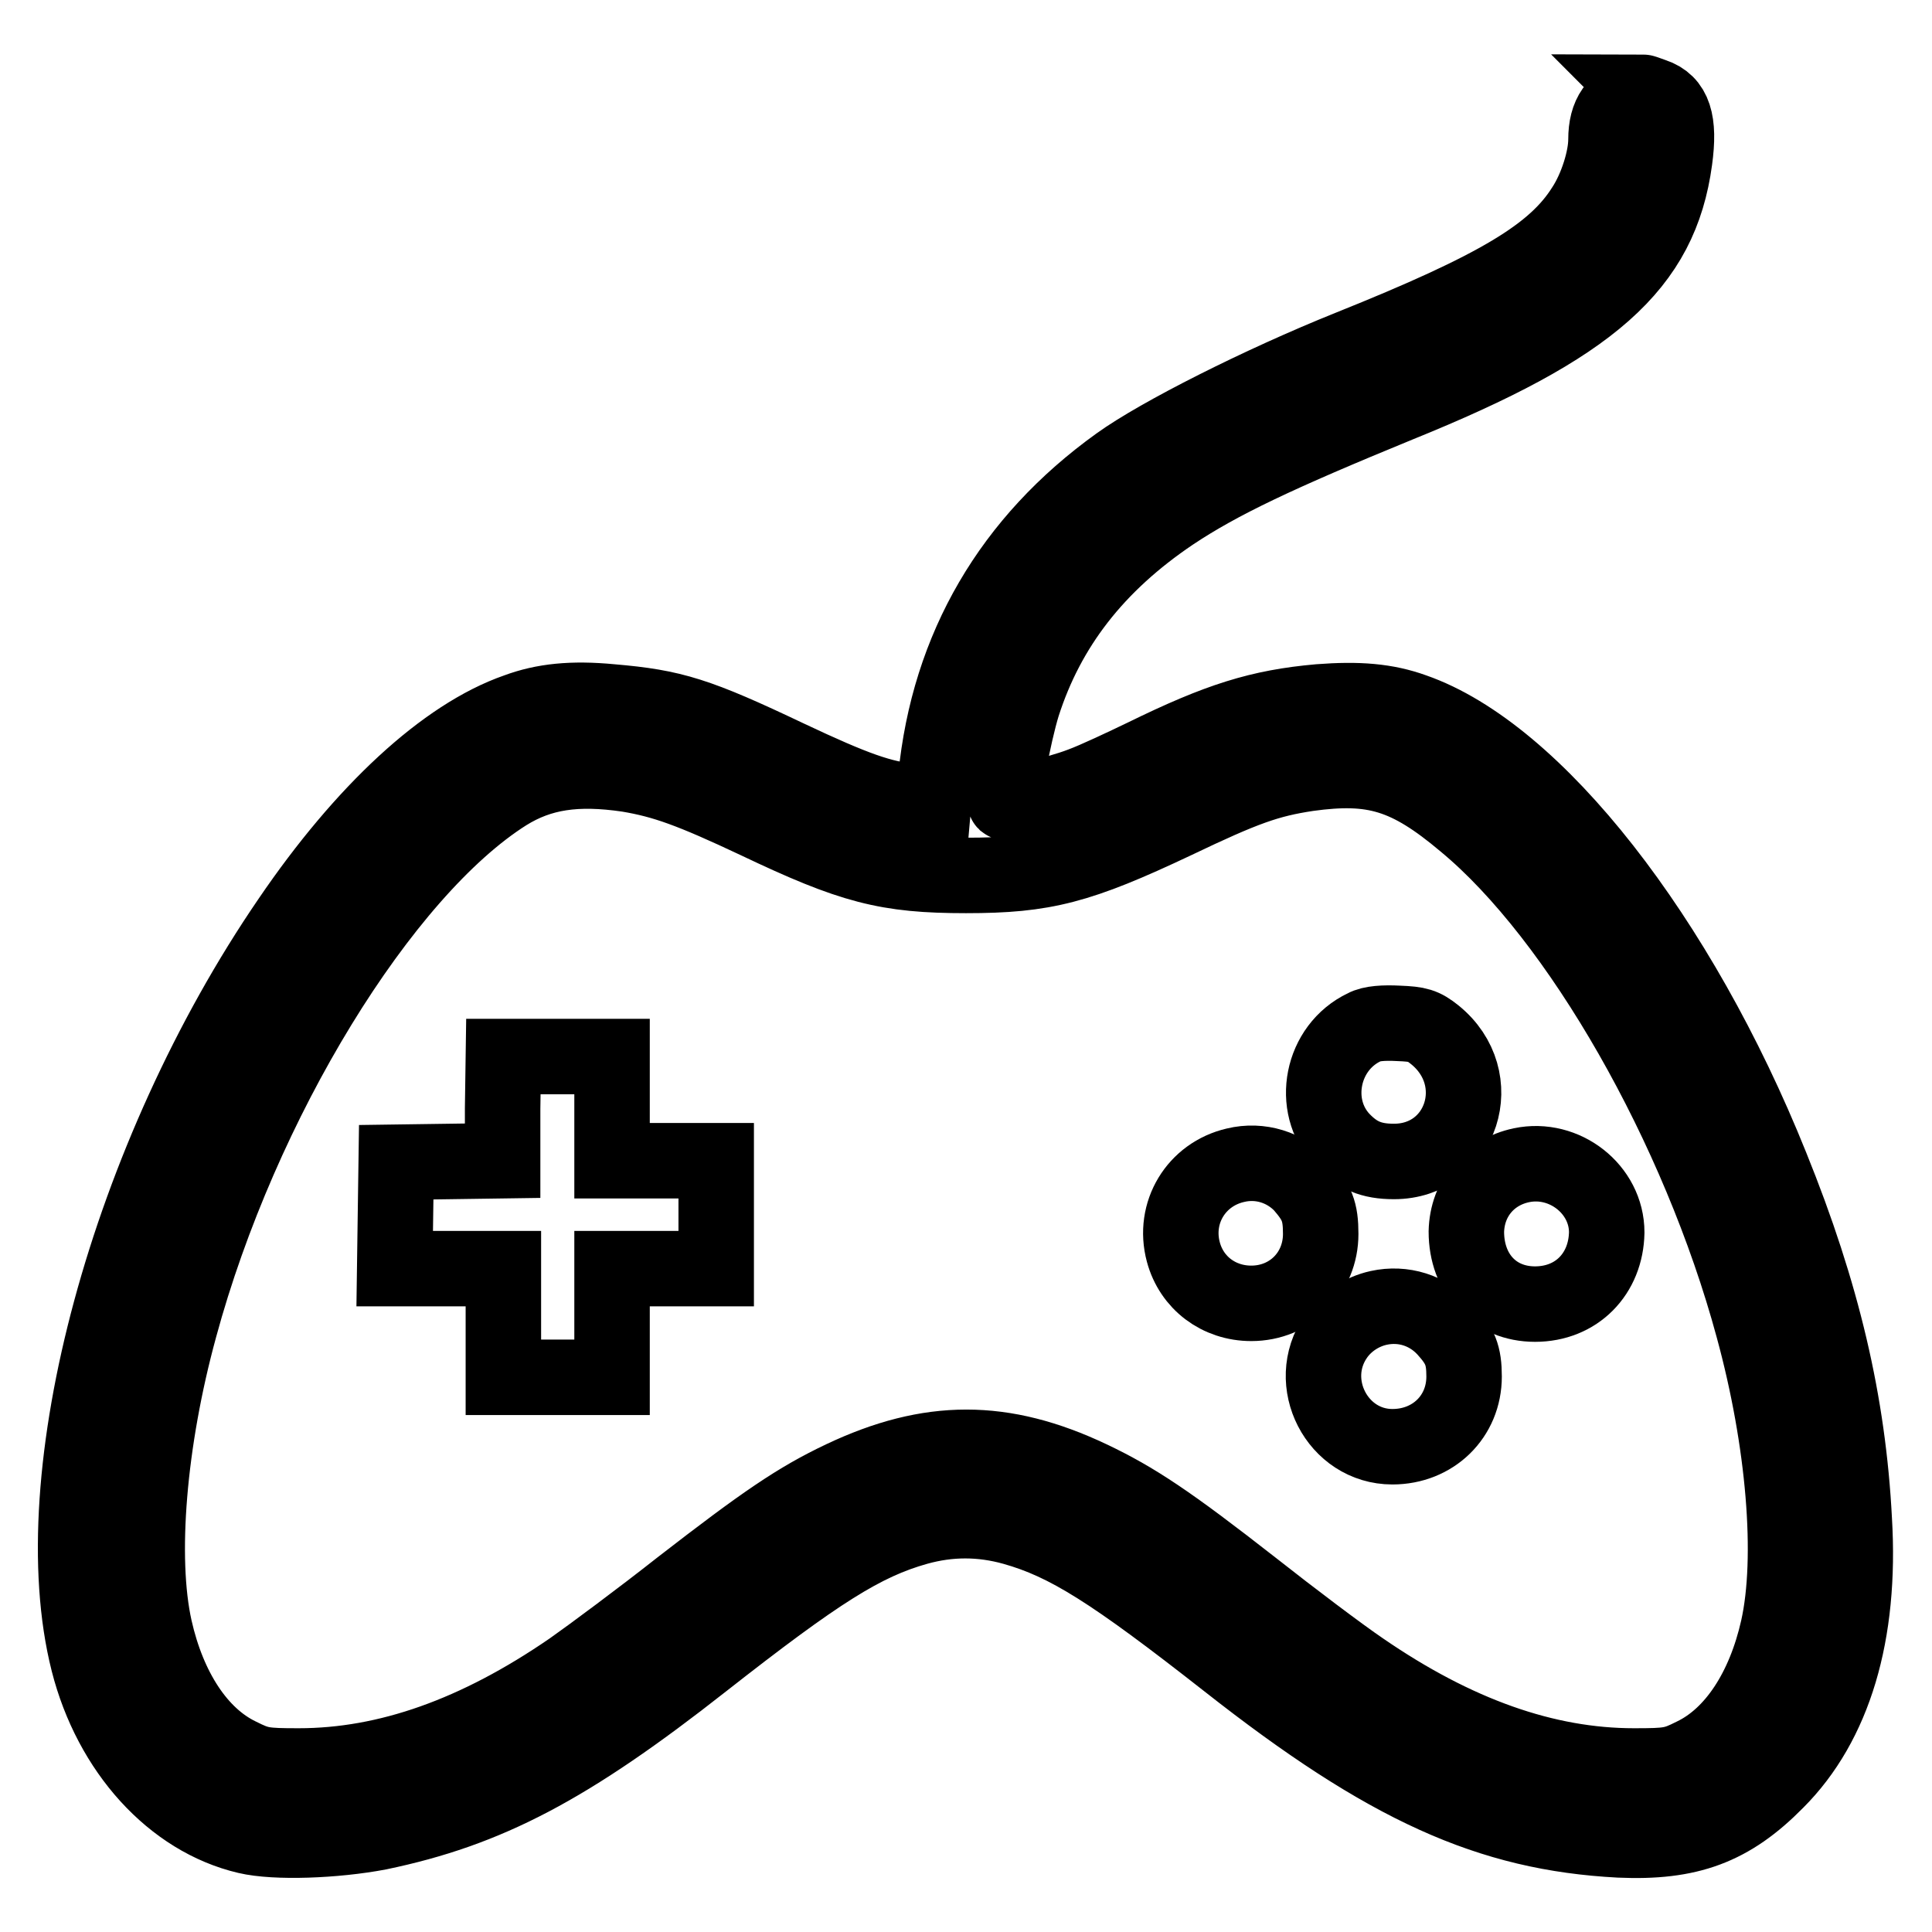
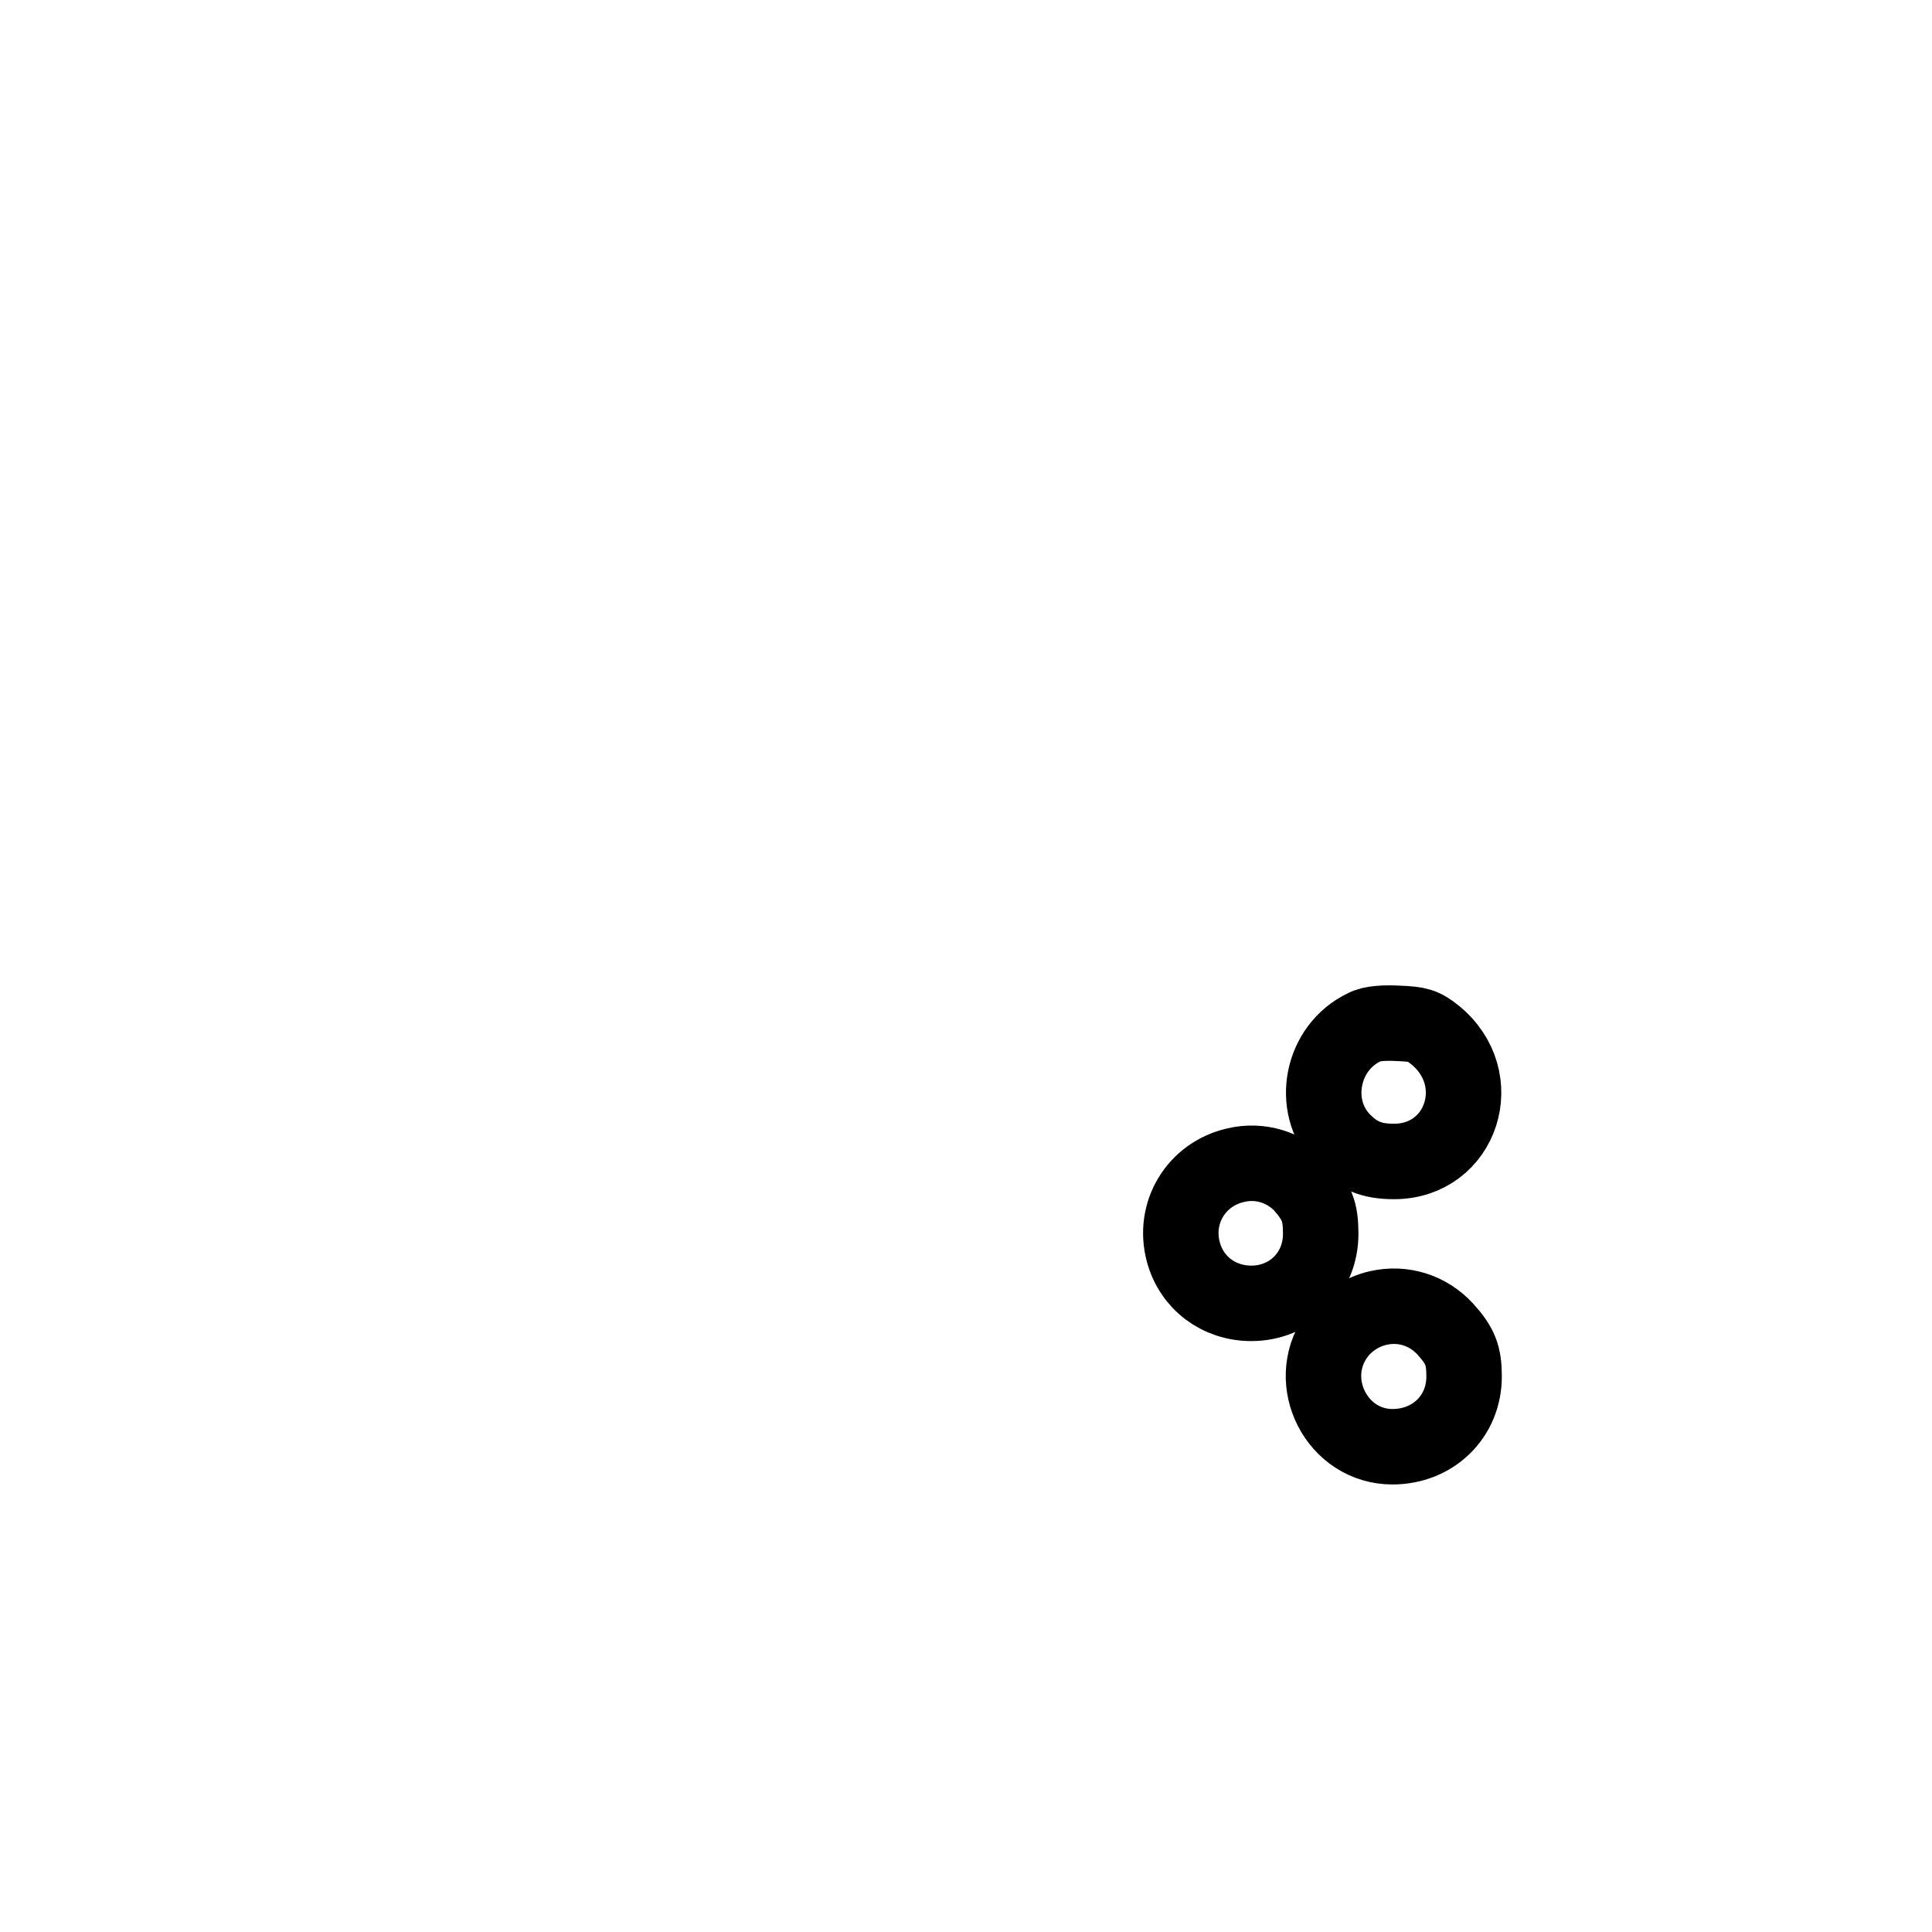
<svg xmlns="http://www.w3.org/2000/svg" version="1.1" x="0px" y="0px" viewBox="0 0 256 256" enable-background="new 0 0 256 256" xml:space="preserve">
  <g>
    <g>
      <g>
-         <path stroke-width="10" fill-opacity="0" stroke="#000000" d="M217,12.5c-2.9,0.9-4.2,2.7-4.2,6c0,2.5-1.2,6.4-2.9,9c-3.9,6.2-11.4,10.7-31.1,18.6c-11.7,4.7-25.2,11.5-30.6,15.4C134,71.7,125.7,85.8,124,103.1l-0.3,3.4l-2.9-0.3c-4-0.4-7.5-1.6-16.4-5.8c-12-5.7-15.2-6.7-23.4-7.4c-5.2-0.5-9-0.1-12.5,1.2c-9.5,3.3-20.3,13.3-30.1,27.7c-21.5,31.4-32.9,73.8-26.7,98.3c3,11.8,11.2,20.8,21,23.1c3.8,0.9,11.7,0.6,17.5-0.5c14.4-3,25.1-8.6,42.9-22.6c15.3-12,21.3-15.8,28.4-17.8c4.3-1.2,8.5-1.2,12.8,0c7.1,2,13.1,5.8,28.4,17.8c21.1,16.6,34.7,22.7,51.9,23.6c9.2,0.4,14.7-1.6,20.8-7.8c7.6-7.6,11.2-19.5,10.3-34.6c-0.8-15.5-4.2-30-11-46.8c-12.2-30.4-31.3-54.8-47.4-60.4c-3.6-1.3-7.3-1.6-12.5-1.2c-7.9,0.7-13.3,2.4-23.1,7.2c-2.7,1.3-6.5,3.1-8.4,3.8c-3.4,1.3-9.6,2.7-10.1,2.3c-0.5-0.5,1.1-9,2.3-12.9c3.3-10.3,9.7-18.6,19.8-25.4c6.3-4.2,13.9-7.8,30-14.4c25.7-10.4,34.7-18.4,36.6-32.4c0.7-5.1-0.1-7.6-2.8-8.5c-0.8-0.3-1.4-0.5-1.5-0.5C217.7,12.3,217.4,12.4,217,12.5z M83.2,102.6c4.8,0.8,8.4,2.1,17.1,6.2c12.6,6,17.2,7.2,27.7,7.2c10.4,0,15-1.2,27.7-7.2c9.2-4.4,12.3-5.5,17.6-6.3c8.7-1.2,13.2,0.1,20.8,6.5c15.1,12.5,31,40.3,38.2,66.9c4.1,15,5.4,30.5,3.3,39.9c-1.8,8-5.8,14.2-11.2,16.8c-2.6,1.3-3.2,1.4-7.9,1.4c-11.7,0-23.6-4.2-36.1-12.8c-2.8-1.9-9.3-6.8-14.5-10.9c-11-8.6-15.5-11.6-21.4-14.4c-11.6-5.5-21.3-5.5-32.9,0c-5.9,2.8-10.3,5.8-21.4,14.4c-5.2,4.1-11.8,9-14.5,10.9c-12.5,8.6-24.4,12.8-36.1,12.8c-4.7,0-5.3-0.1-7.9-1.4c-5.4-2.6-9.4-8.8-11.2-16.8c-2.1-9.4-0.8-24.9,3.3-39.9c8.1-29.9,26.8-60.4,43.3-70.8C71.6,102.3,76.4,101.6,83.2,102.6z" />
        <path stroke-width="10" fill-opacity="0" stroke="#000000" d="M180.8,136.1c-5.7,2.7-7.2,10.4-3,14.9c2,2.1,3.9,2.9,6.9,2.9c9,0,12.6-11,5.4-16.8c-1.5-1.2-2.2-1.4-4.8-1.5C183.4,135.5,181.7,135.6,180.8,136.1z" />
-         <path stroke-width="10" fill-opacity="0" stroke="#000000" d="M66.6,146.9v6.9l-7,0.1l-7.1,0.1l-0.1,7l-0.1,7.1h7.2h7.2v7.2v7.2h7.2h7.2v-7.2v-7.2h6.9h6.9V161v-7.2h-6.9h-6.9v-6.9V140h-7.2h-7.2L66.6,146.9L66.6,146.9z" />
        <path stroke-width="10" fill-opacity="0" stroke="#000000" d="M163.7,154.4c-5.2,1.2-8.3,6.3-6.9,11.5c1.1,4.1,4.7,6.8,9,6.8c5.2,0,9.2-4,9.2-9.2c0-3-0.5-4.2-2.5-6.5C170.3,154.7,167,153.6,163.7,154.4z" />
-         <path stroke-width="10" fill-opacity="0" stroke="#000000" d="M201.6,154.4c-4.3,0.9-7.2,4.4-7.3,8.8c0,5.6,3.7,9.6,9.1,9.6c5.5,0,9.4-4,9.5-9.5C212.9,157.6,207.3,153.2,201.6,154.4z" />
        <path stroke-width="10" fill-opacity="0" stroke="#000000" d="M182.7,173.3c-2.3,0.5-4.4,1.9-5.7,3.8c-4.2,6.1,0.2,14.6,7.5,14.6c5.4,0,9.5-4,9.5-9.3c0-2.8-0.5-4.1-2.5-6.3C189.2,173.6,185.9,172.6,182.7,173.3z" />
      </g>
    </g>
  </g>
</svg>